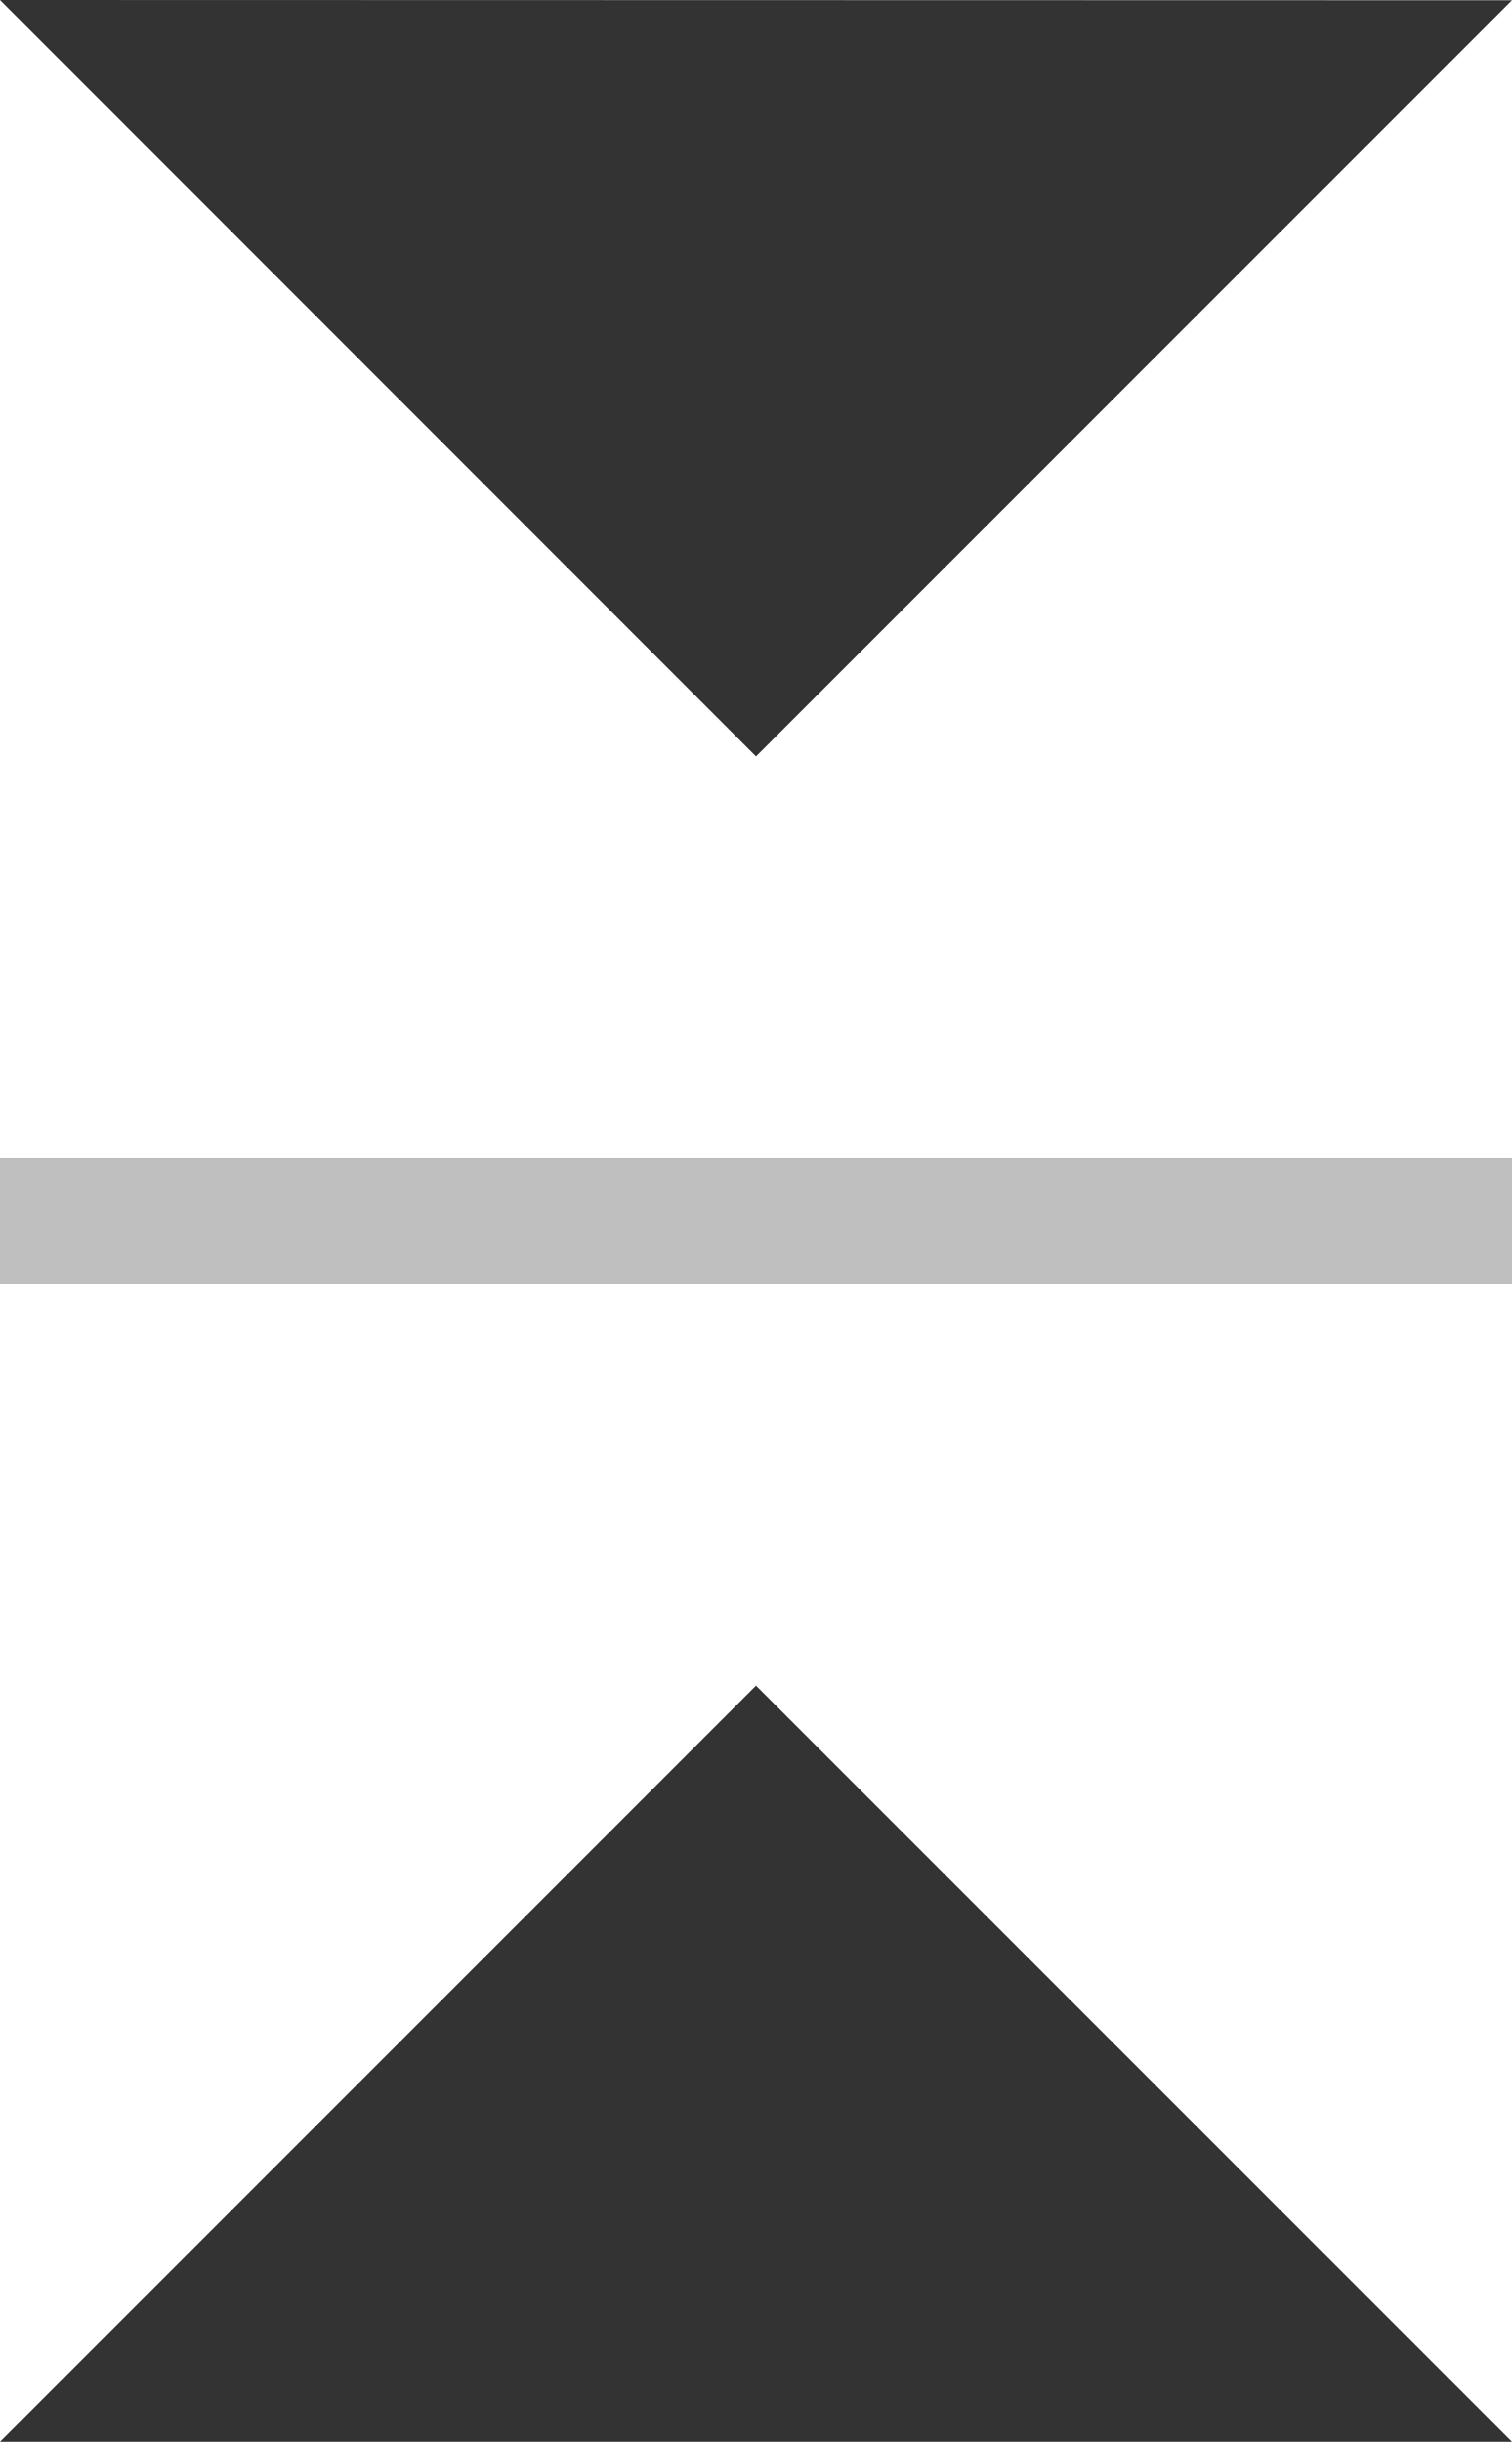
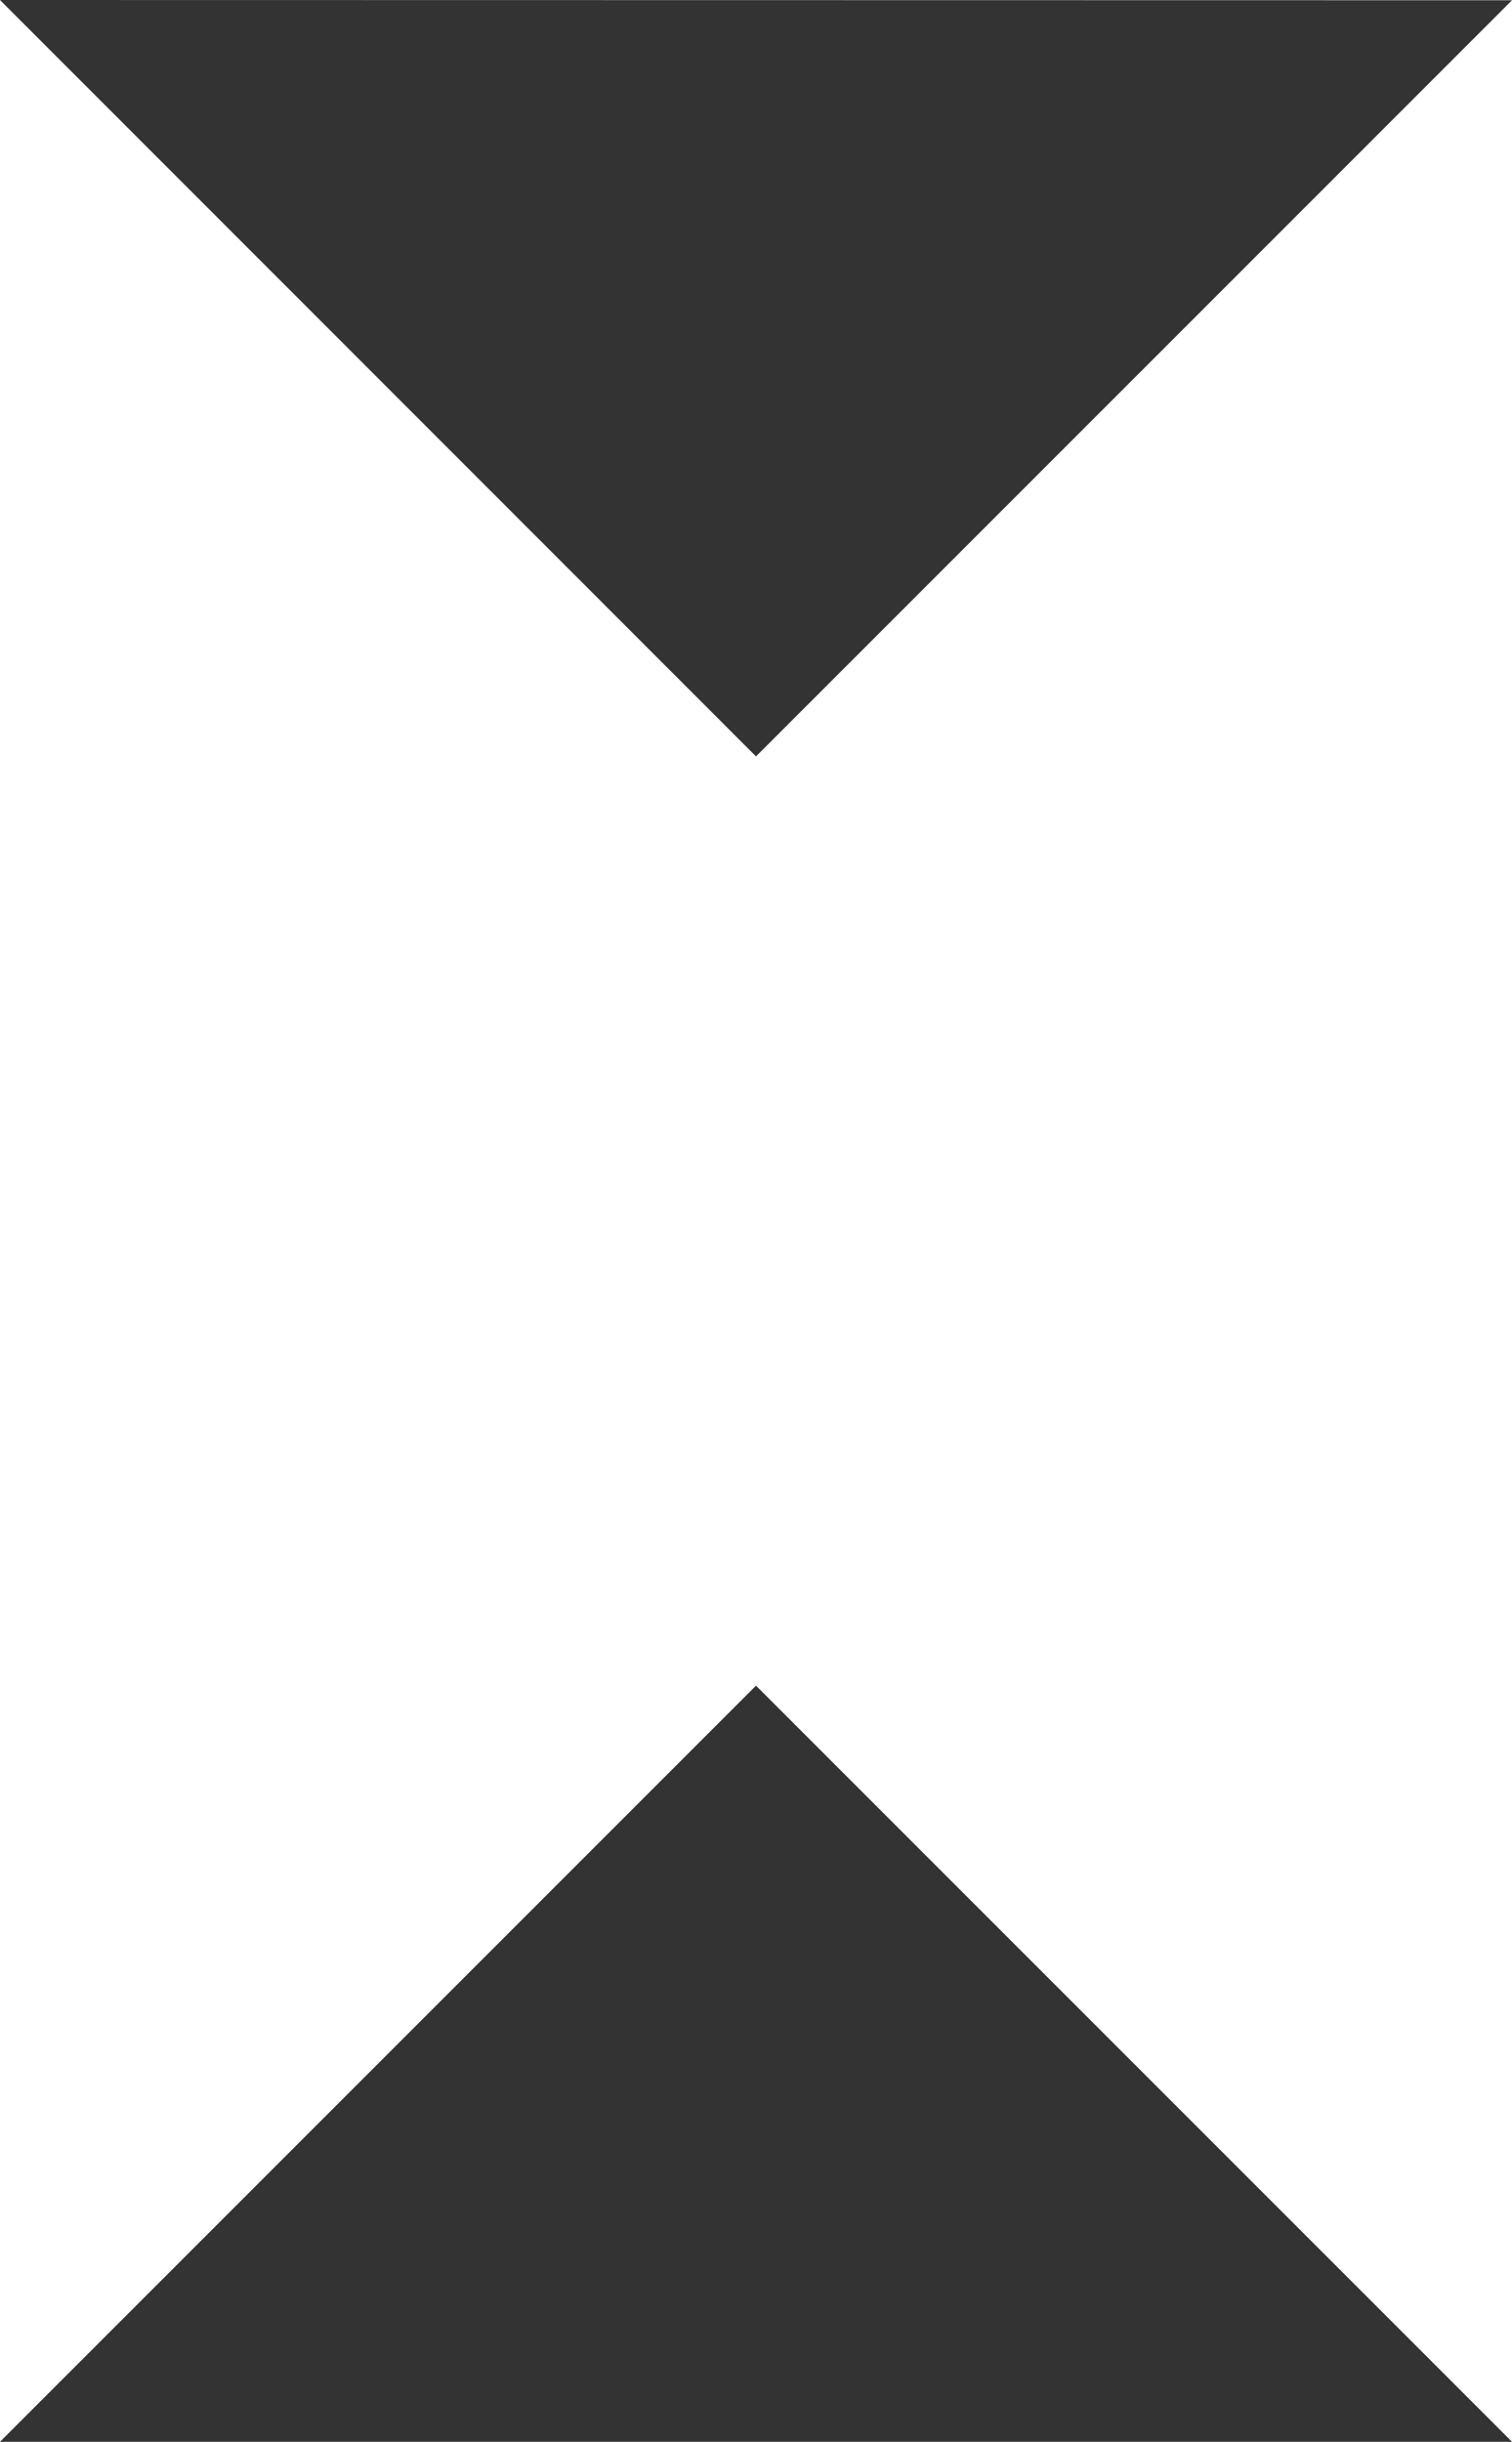
<svg xmlns="http://www.w3.org/2000/svg" version="1.1" id="Layer_1" x="0px" y="0px" width="6px" height="9.688px" viewBox="0 0 6 9.688" enable-background="new 0 0 6 9.688" xml:space="preserve">
  <polygon fill="#333333" points="0,0 3,3.001 6,0.001 " />
  <polygon fill="#333333" points="0,9.688 6,9.688 3,6.688 " />
-   <rect y="4.593" fill="#BFBFBF" width="6" height="0.5" />
</svg>